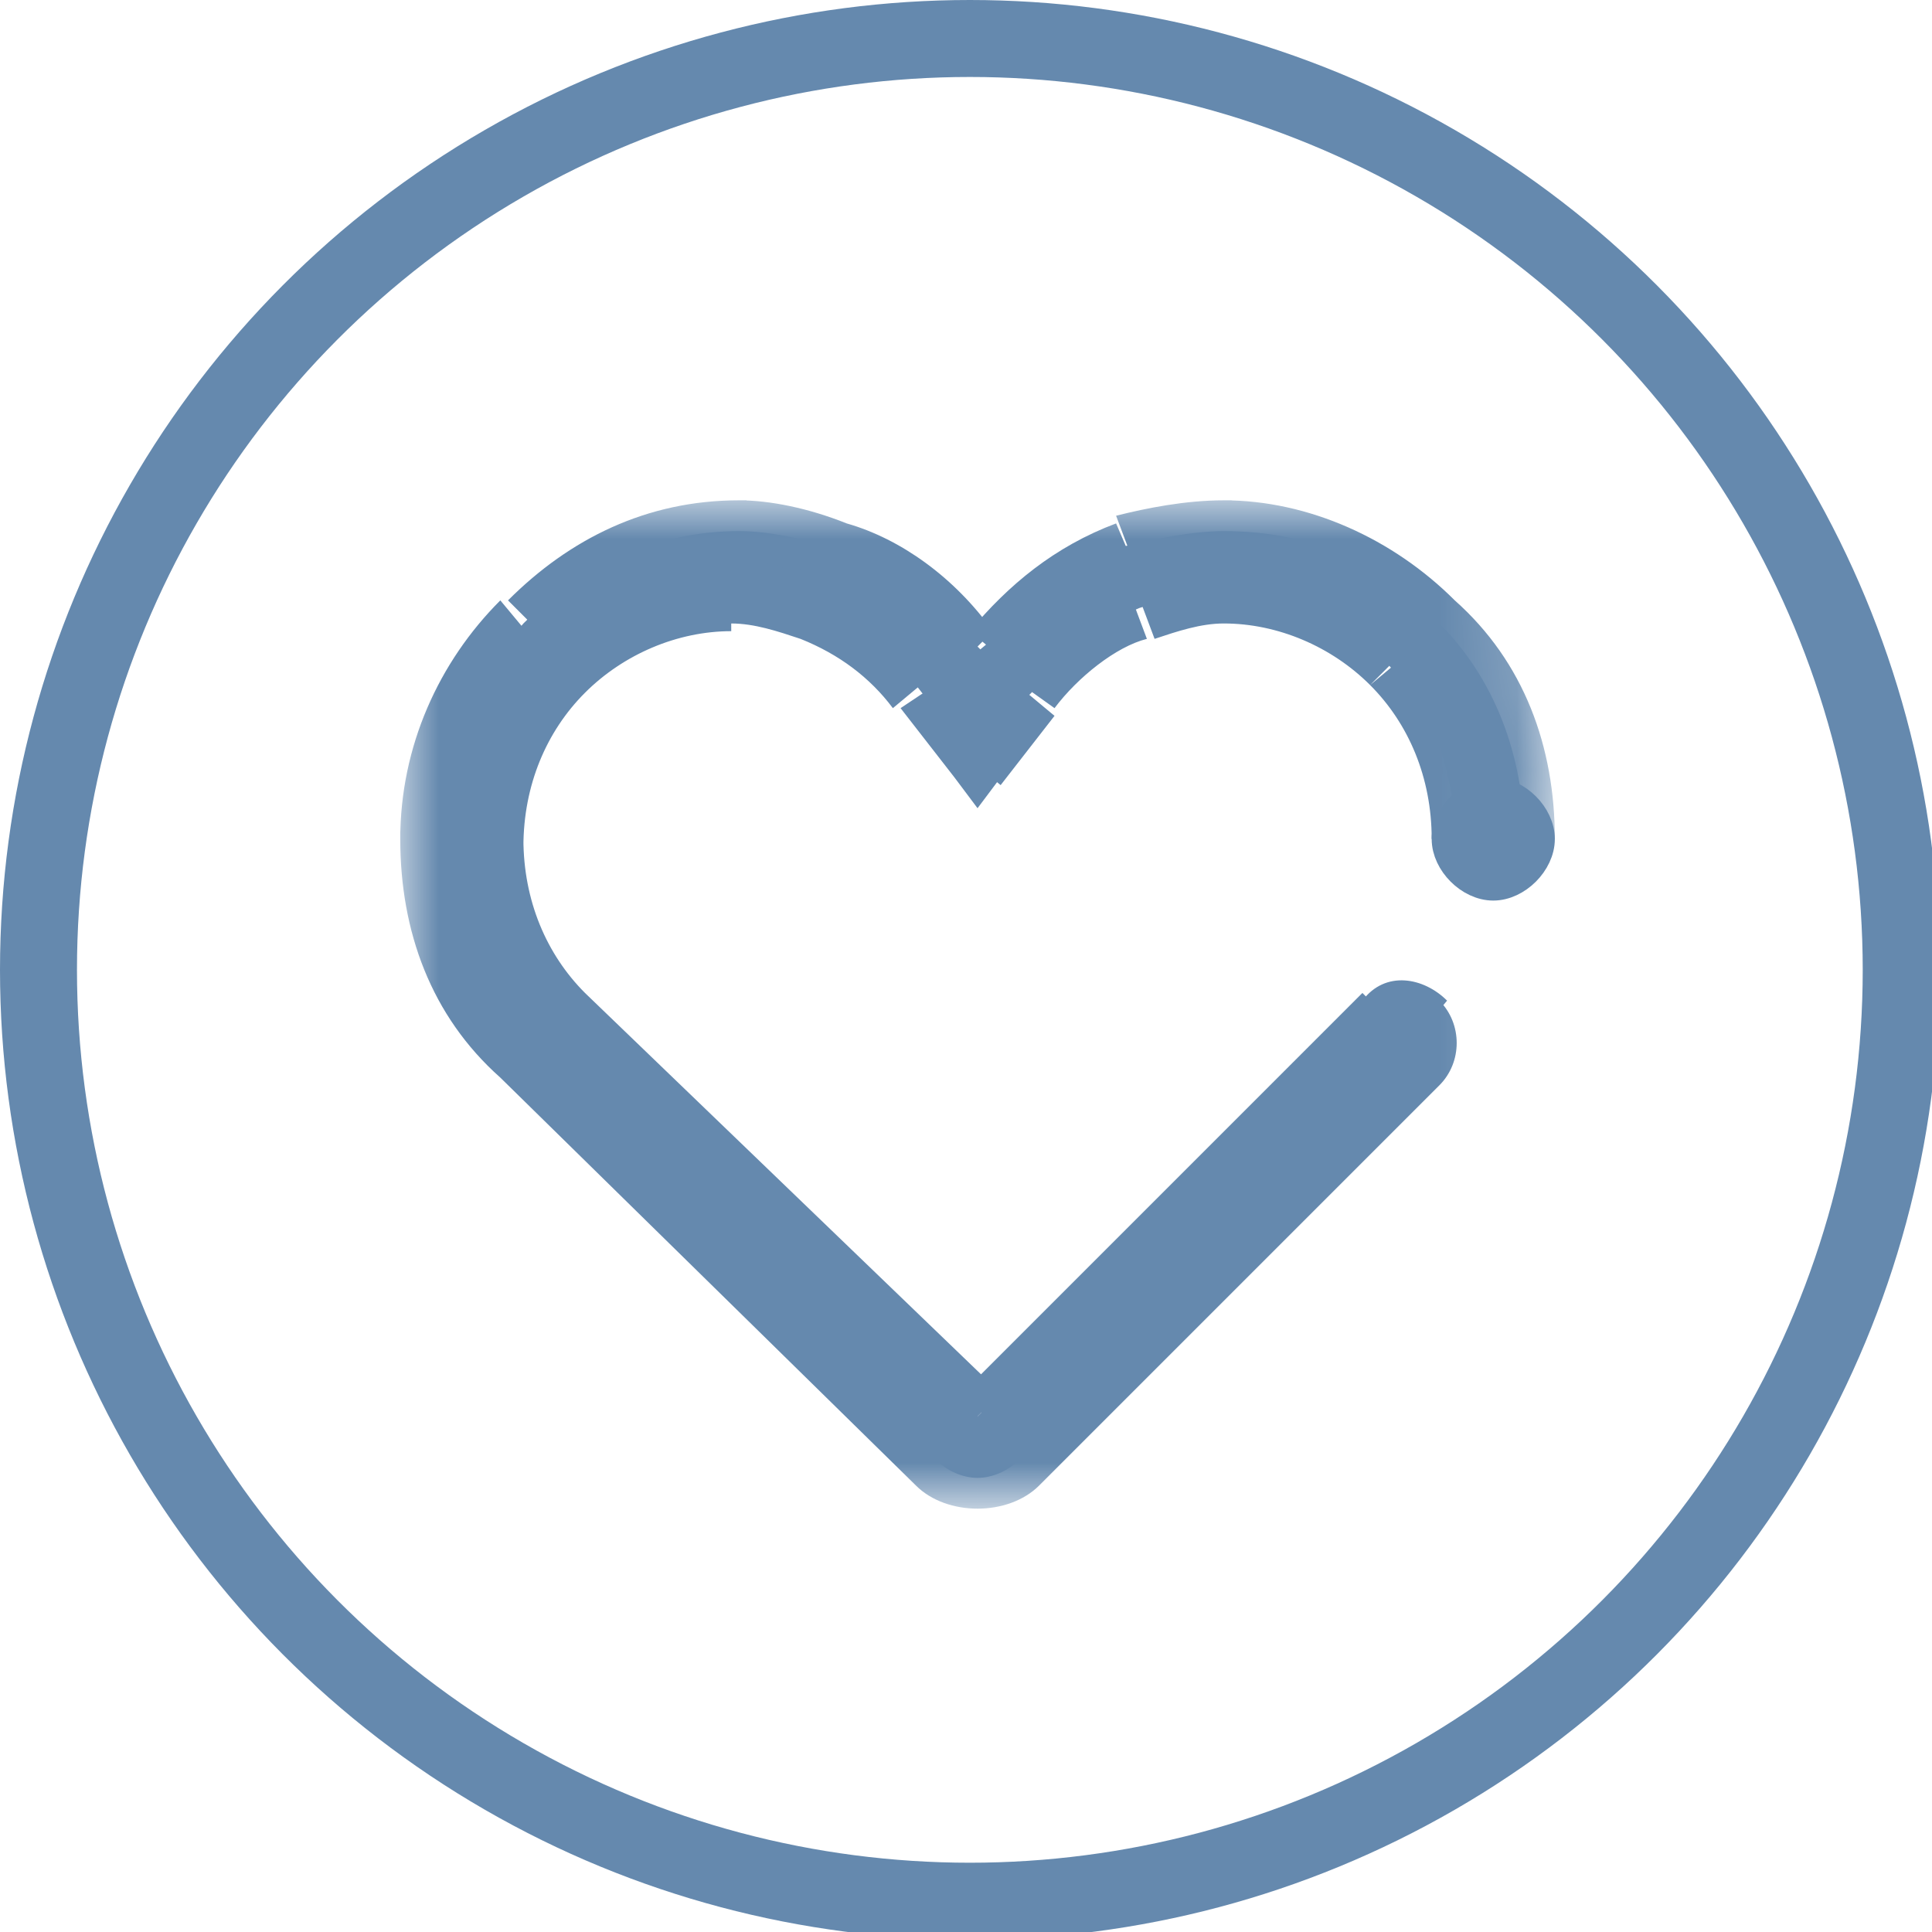
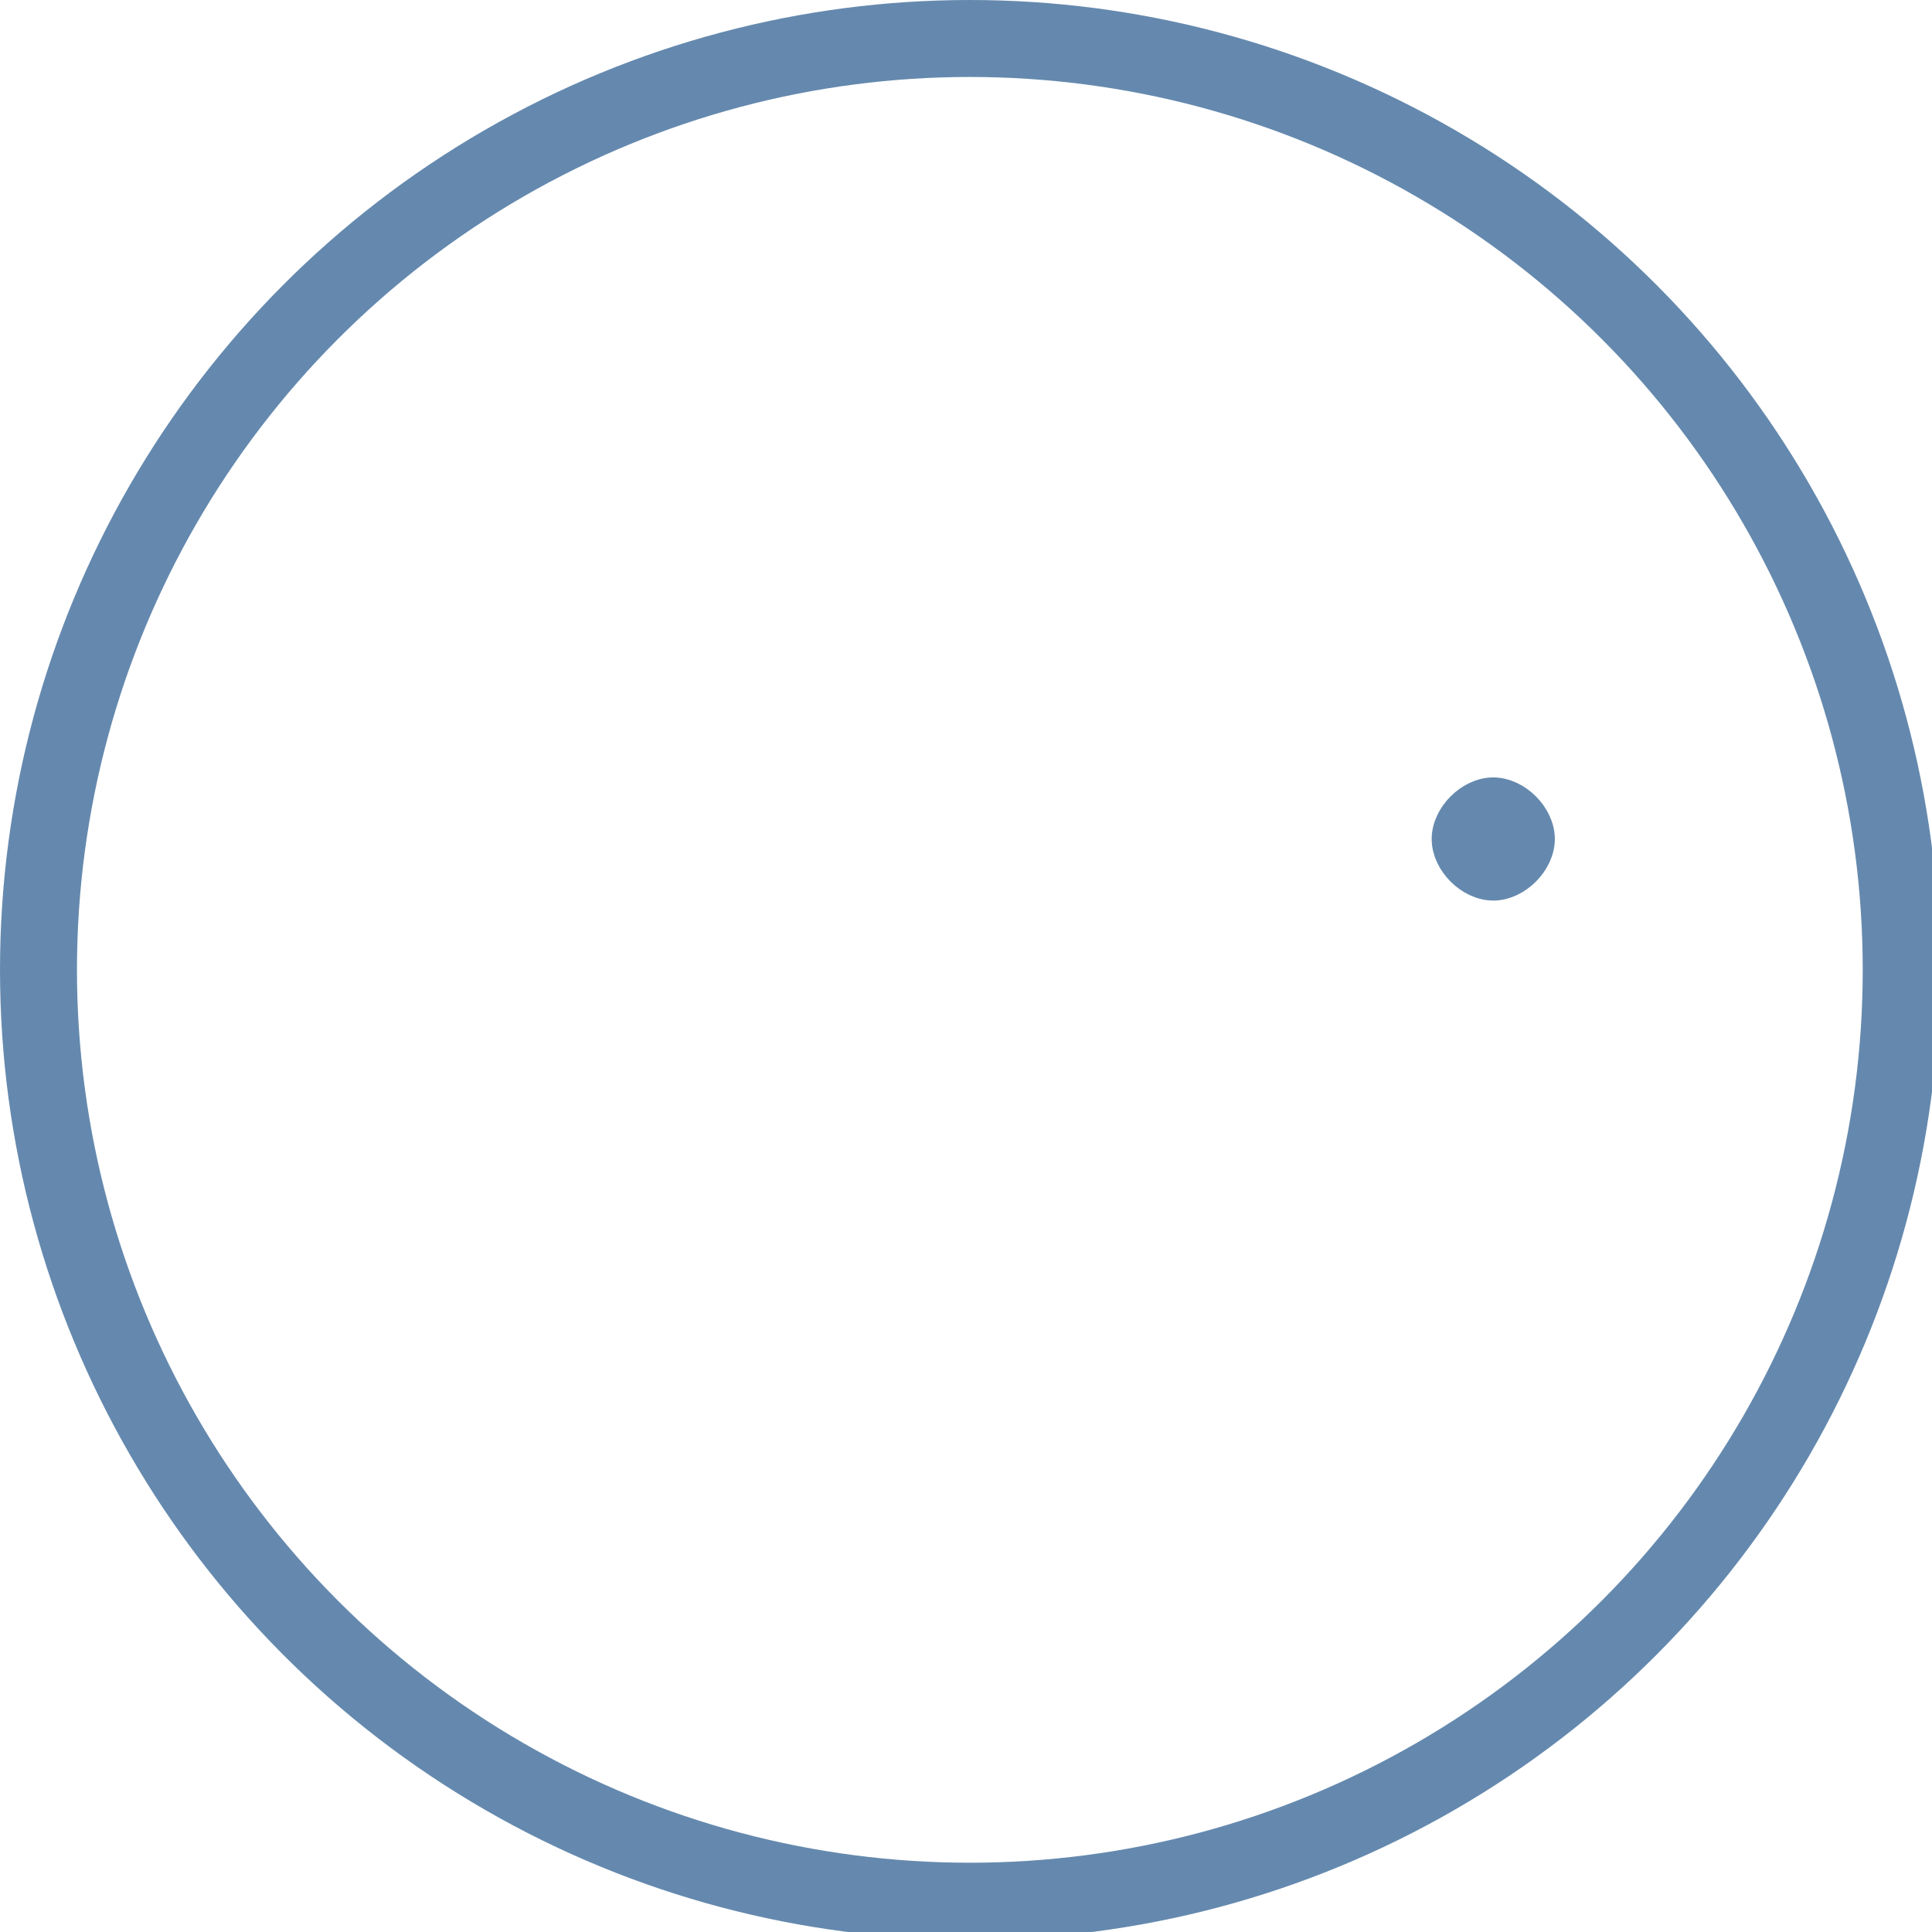
<svg xmlns="http://www.w3.org/2000/svg" version="1.1" id="Calque_1" x="0px" y="0px" viewBox="0 0 25.1 25.1" style="enable-background:new 0 0 25.1 25.1;" xml:space="preserve">
  <circle style="fill:none;stroke:#6589AE;" cx="12.6" cy="12.6" r="12.1" />
-   <path style="fill:#6589AE;" d="M19.8,10.9c0-1.1-0.4-2.1-1.1-2.8c-0.7-0.8-1.7-1.2-2.8-1.2c-0.4,0-0.9,0.1-1.3,0.2 c-0.7,0.2-1.3,0.7-1.8,1.3l-0.1,0.1l-0.1-0.1c-0.5-0.6-1.1-1.1-1.8-1.3C10.4,7,10,6.9,9.6,6.9c-1,0-2,0.4-2.8,1.2 c-0.7,0.8-1.1,1.8-1.1,2.8s0.4,2.1,1.1,2.8l5.4,5.3c0.1,0.1,0.3,0.2,0.5,0.2s0.4-0.1,0.5-0.2l5.2-5.2c0.2-0.2,0.2-0.4,0-0.6 c-0.1-0.2-0.4-0.2-0.5,0l-5.2,5.2l-5.4-5.2c-0.6-0.6-0.9-1.4-0.9-2.3c0-0.9,0.3-1.7,0.9-2.3c0.6-0.6,1.4-0.9,2.2-0.9h0 c0.3,0,0.7,0.1,1,0.2c0.5,0.2,1,0.6,1.4,1l0.7,0.9L13.4,9c0.4-0.5,0.9-0.9,1.4-1.1c0.3-0.1,0.7-0.2,1-0.2h0c0.8,0,1.6,0.3,2.2,0.9 c0.6,0.6,0.9,1.4,0.9,2.3" />
  <defs>
    <filter id="Adobe_OpacityMaskFilter" filterUnits="userSpaceOnUse" x="5.2" y="6.5" width="14.9" height="13.1">
      <feColorMatrix type="matrix" values="1 0 0 0 0 0 1 0 0 0 0 0 1 0 0 0 0 0 1 0" />
    </filter>
  </defs>
  <mask maskUnits="userSpaceOnUse" x="5.2" y="6.5" width="14.9" height="13.1" id="path-2-outside-1_698_499_00000011012614664850009260000013192532811268073896_">
-     <rect x="4.6" y="5.9" style="fill:#FFFFFF;filter:url(#Adobe_OpacityMaskFilter);" width="16" height="14" />
-     <path d="M19.8,10.9c0-1.1-0.4-2.1-1.1-2.8c-0.7-0.8-1.7-1.2-2.8-1.2c-0.4,0-0.9,0.1-1.3,0.2c-0.7,0.2-1.3,0.7-1.8,1.3l-0.1,0.1 l-0.1-0.1c-0.5-0.6-1.1-1.1-1.8-1.3C10.4,7,10,6.9,9.6,6.9c-1,0-2,0.4-2.8,1.2c-0.7,0.8-1.1,1.8-1.1,2.8s0.4,2.1,1.1,2.8l5.4,5.3 c0.1,0.1,0.3,0.2,0.5,0.2s0.4-0.1,0.5-0.2l5.2-5.2c0.2-0.2,0.2-0.4,0-0.6c-0.1-0.2-0.4-0.2-0.5,0l-5.2,5.2l-5.4-5.2 c-0.6-0.6-0.9-1.4-0.9-2.3c0-0.9,0.3-1.7,0.9-2.3c0.6-0.6,1.4-0.9,2.2-0.9h0c0.3,0,0.7,0.1,1,0.2c0.5,0.2,1,0.6,1.4,1l0.7,0.9 L13.4,9c0.4-0.5,0.9-0.9,1.4-1.1c0.3-0.1,0.7-0.2,1-0.2h0c0.8,0,1.6,0.3,2.2,0.9c0.6,0.6,0.9,1.4,0.9,2.3" />
-   </mask>
-   <path style="mask:url(#path-2-outside-1_698_499_00000011012614664850009260000013192532811268073896_);fill:#6589AE;" d="M14.6,7.2 l-0.1-0.4l0,0L14.6,7.2z M12.8,8.5l0.3,0.2l0,0L12.8,8.5z M12.7,8.6l-0.3,0.2l0.3,0.4L13,8.9L12.7,8.6z M12.6,8.5l0.3-0.2l0,0 L12.6,8.5z M10.8,7.2l-0.1,0.4l0,0L10.8,7.2z M6.8,8.1L6.5,7.8l0,0L6.8,8.1z M6.8,13.8L6.5,14l0,0L6.8,13.8z M12.2,19l0.3-0.3l0,0 L12.2,19z M13.2,19l0.3,0.3l0,0L13.2,19z M18.5,13.8l-0.3-0.3l0,0L18.5,13.8z M17.9,13.2l-0.3-0.3l0,0L17.9,13.2z M12.7,18.4 l-0.3,0.3l0.3,0.3l0.3-0.3L12.7,18.4z M7.3,13.2l-0.3,0.3l0,0L7.3,13.2z M9.5,7.7V7.3l0,0L9.5,7.7z M10.6,7.9l-0.1,0.4l0,0L10.6,7.9 z M12,9l0.3-0.2l0,0L12,9z M12.7,9.9l-0.3,0.2l0.3,0.4l0.3-0.4L12.7,9.9z M13.4,9l0.3,0.2l0,0L13.4,9z M14.8,7.9l-0.1-0.4l0,0 L14.8,7.9z M15.9,7.7V7.3l0,0L15.9,7.7z M18.1,8.7l-0.3,0.3l0,0L18.1,8.7z M20.2,10.9c0-1.2-0.4-2.3-1.3-3.1l-0.6,0.6 c0.7,0.7,1,1.6,1,2.5H20.2z M18.9,7.8c-0.8-0.8-1.9-1.3-3-1.3v0.8c0.9,0,1.8,0.4,2.5,1.1L18.9,7.8z M15.9,6.5c-0.5,0-1,0.1-1.4,0.2 l0.3,0.8c0.4-0.1,0.8-0.2,1.2-0.2V6.5z M14.5,6.8c-0.8,0.3-1.4,0.8-1.9,1.4l0.6,0.5c0.4-0.6,1-1,1.6-1.2L14.5,6.8z M12.5,8.2 l-0.1,0.1L13,8.9l0.1-0.1L12.5,8.2z M13,8.4l-0.1-0.1l-0.6,0.5l0.1,0.1L13,8.4z M12.9,8.2c-0.5-0.7-1.2-1.2-1.9-1.4l-0.3,0.8 c0.6,0.2,1.1,0.6,1.6,1.2L12.9,8.2z M11,6.8C10.5,6.6,10,6.5,9.6,6.5v0.8c0.4,0,0.8,0.1,1.2,0.2L11,6.8z M9.6,6.5 c-1.2,0-2.2,0.5-3,1.3l0.6,0.6c0.7-0.7,1.5-1.1,2.5-1.1V6.5z M6.5,7.8c-0.8,0.8-1.3,1.9-1.3,3.1H6c0-1,0.4-1.9,1-2.5L6.5,7.8z M5.2,10.9c0,1.2,0.4,2.3,1.3,3.1l0.6-0.6c-0.7-0.7-1-1.6-1-2.6H5.2z M6.5,14l5.4,5.3l0.6-0.6l-5.4-5.3L6.5,14z M11.9,19.3 c0.2,0.2,0.5,0.3,0.8,0.3v-0.8c-0.1,0-0.2,0-0.2-0.1L11.9,19.3z M12.7,19.6c0.3,0,0.6-0.1,0.8-0.3l-0.6-0.6 c-0.1,0.1-0.1,0.1-0.2,0.1V19.6z M13.5,19.3l5.2-5.2l-0.6-0.6l-5.2,5.2L13.5,19.3z M18.7,14.1c0.3-0.3,0.3-0.8,0-1.1l-0.6,0.5 c0,0,0,0,0,0c0,0,0,0,0,0c0,0,0,0,0,0L18.7,14.1z M18.8,13c-0.3-0.3-0.8-0.4-1.1,0l0.6,0.6c0,0,0,0,0,0c0,0,0,0,0,0c0,0,0,0,0,0 c0,0,0,0,0,0L18.8,13z M17.7,12.9l-5.2,5.2l0.6,0.6l5.2-5.2L17.7,12.9z M13,18.1l-5.4-5.2l-0.6,0.6l5.4,5.2L13,18.1z M7.6,12.9 c-0.5-0.5-0.8-1.2-0.8-2L6,11c0,1,0.4,1.9,1,2.5L7.6,12.9z M6.8,11c0-0.8,0.3-1.5,0.8-2L7,8.4C6.4,9.1,6,10,6,11L6.8,11z M7.6,9 c0.5-0.5,1.2-0.8,1.9-0.8l0-0.8C8.6,7.3,7.7,7.7,7,8.4L7.6,9z M9.5,8.1L9.5,8.1l0-0.8h0V8.1z M9.5,8.1c0.3,0,0.6,0.1,0.9,0.2 l0.3-0.8c-0.4-0.1-0.8-0.2-1.2-0.2V8.1z M10.4,8.3c0.5,0.2,0.9,0.5,1.2,0.9l0.6-0.5c-0.4-0.5-1-1-1.6-1.2L10.4,8.3z M11.7,9.2 l0.7,0.9L13,9.7l-0.7-0.9L11.7,9.2z M13,10.2l0.7-0.9l-0.6-0.5l-0.7,0.9L13,10.2z M13.7,9.2c0.3-0.4,0.8-0.8,1.2-0.9l-0.3-0.8 c-0.6,0.2-1.2,0.6-1.6,1.2L13.7,9.2z M15,8.3c0.3-0.1,0.6-0.2,0.9-0.2l0-0.8c-0.4,0-0.8,0.1-1.2,0.2L15,8.3z M15.9,8.1L15.9,8.1 l0-0.8h0V8.1z M15.9,8.1c0.7,0,1.4,0.3,1.9,0.8l0.6-0.6c-0.7-0.7-1.5-1.1-2.5-1.1V8.1z M17.8,8.9c0.5,0.5,0.8,1.2,0.8,2l0.8,0 c0-1-0.4-1.9-1-2.5L17.8,8.9z" />
+     </mask>
  <path style="fill:#6589AE;stroke:#6589AE;stroke-width:0.4;" d="M19.4,11.5c0.3,0,0.6-0.3,0.6-0.6s-0.3-0.6-0.6-0.6 c-0.3,0-0.6,0.3-0.6,0.6S19.1,11.5,19.4,11.5z" />
</svg>